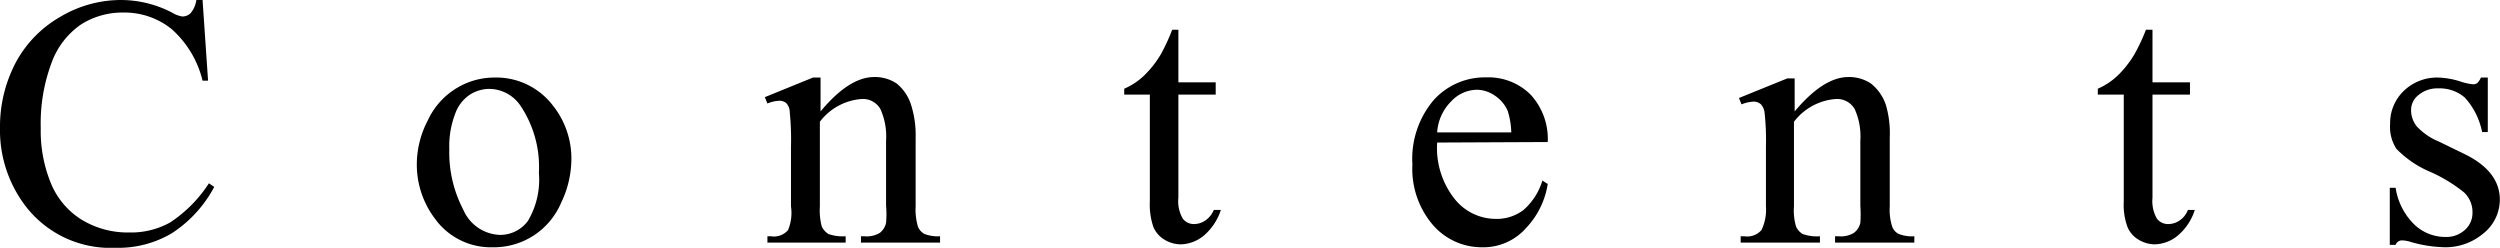
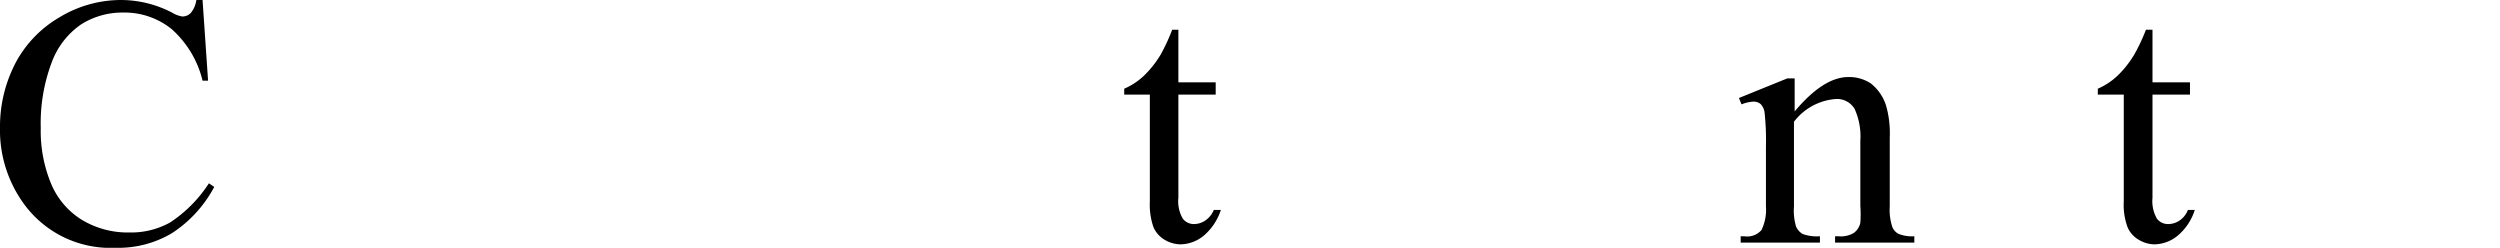
<svg xmlns="http://www.w3.org/2000/svg" id="レイヤー_1" data-name="レイヤー 1" viewBox="0 0 145.39 14.41">
  <path d="M11.78,0l.32,4.69h-.32a5.84,5.84,0,0,0-1.8-3A4.36,4.36,0,0,0,7.18.73a4.49,4.49,0,0,0-2.48.7A4.61,4.61,0,0,0,3,3.65a10,10,0,0,0-.63,3.79,8,8,0,0,0,.6,3.24,4.5,4.5,0,0,0,1.8,2.11,5.16,5.16,0,0,0,2.75.73,4.68,4.68,0,0,0,2.37-.58,7.8,7.8,0,0,0,2.26-2.28l.31.21A7.29,7.29,0,0,1,10,13.56a6.09,6.09,0,0,1-3.28.85A6.22,6.22,0,0,1,1.4,11.87,7.28,7.28,0,0,1,0,7.42,8,8,0,0,1,.92,3.63,6.72,6.72,0,0,1,3.47,1,6.91,6.91,0,0,1,7,0a6.46,6.46,0,0,1,3,.73,1.67,1.67,0,0,0,.61.23.69.69,0,0,0,.48-.2A1.51,1.51,0,0,0,11.42,0Z" />
-   <path d="M28.74,4.51a4.14,4.14,0,0,1,3.4,1.61,4.94,4.94,0,0,1,1.09,3.15,5.93,5.93,0,0,1-.6,2.53,4.25,4.25,0,0,1-4,2.58,4,4,0,0,1-3.34-1.67,5.21,5.21,0,0,1-1.05-3.18A5.53,5.53,0,0,1,24.88,7a4.27,4.27,0,0,1,1.67-1.87A4.21,4.21,0,0,1,28.74,4.51Zm-.31.66a2.14,2.14,0,0,0-1.08.32,2.22,2.22,0,0,0-.88,1.13,5.24,5.24,0,0,0-.34,2.06,7.17,7.17,0,0,0,.81,3.51,2.41,2.41,0,0,0,2.13,1.47,2,2,0,0,0,1.63-.81,4.69,4.69,0,0,0,.64-2.8,6.38,6.38,0,0,0-1.07-3.9A2.21,2.21,0,0,0,28.43,5.17Z" />
-   <path d="M47.72,6.48c1.09-1.31,2.13-2,3.12-2a2.25,2.25,0,0,1,1.31.38A2.61,2.61,0,0,1,53,6.15,5.81,5.81,0,0,1,53.25,8v4a3.48,3.48,0,0,0,.14,1.2.88.88,0,0,0,.36.4,2.16,2.16,0,0,0,.92.14v.37h-4.6v-.37h.19a1.47,1.47,0,0,0,.91-.2,1,1,0,0,0,.36-.58,5.64,5.64,0,0,0,0-1V8.18a3.86,3.86,0,0,0-.33-1.84,1.17,1.17,0,0,0-1.11-.58,3.35,3.35,0,0,0-2.41,1.32V12a3.68,3.68,0,0,0,.11,1.17,1.05,1.05,0,0,0,.39.44,2.54,2.54,0,0,0,1,.13v.37H44.63v-.37h.2a1.08,1.08,0,0,0,1-.36A2.6,2.6,0,0,0,46,12V8.54a15.85,15.85,0,0,0-.07-2A.8.8,0,0,0,45.73,6a.61.61,0,0,0-.42-.14,2,2,0,0,0-.68.16l-.15-.37,2.8-1.14h.44Z" />
  <path d="M68.53,1.73V4.79H70.7V5.5H68.53v6a2,2,0,0,0,.26,1.22.81.81,0,0,0,.66.31,1.17,1.17,0,0,0,.65-.21,1.37,1.37,0,0,0,.49-.61H71a3.29,3.29,0,0,1-1,1.5,2.19,2.19,0,0,1-1.34.5,1.86,1.86,0,0,1-.92-.26,1.59,1.59,0,0,1-.66-.74,4,4,0,0,1-.21-1.49V5.5H65.38V5.16a4,4,0,0,0,1.14-.75,5.94,5.94,0,0,0,1-1.27,11.51,11.51,0,0,0,.65-1.41Z" />
-   <path d="M83.58,8.29a4.77,4.77,0,0,0,1,3.26A3.07,3.07,0,0,0,87,12.73a2.56,2.56,0,0,0,1.59-.51A3.66,3.66,0,0,0,89.7,10.5l.31.2a4.79,4.79,0,0,1-1.24,2.54,3.31,3.31,0,0,1-2.57,1.14,3.75,3.75,0,0,1-2.87-1.3,5,5,0,0,1-1.19-3.51,5.29,5.29,0,0,1,1.22-3.73A4,4,0,0,1,86.43,4.5a3.47,3.47,0,0,1,2.58,1,3.79,3.79,0,0,1,1,2.76Zm0-.59h4.31a4.58,4.58,0,0,0-.21-1.26,2.07,2.07,0,0,0-.76-.89,1.91,1.91,0,0,0-1-.33,2.07,2.07,0,0,0-1.51.66A2.79,2.79,0,0,0,83.58,7.7Z" />
  <path d="M104.37,6.48c1.1-1.31,2.14-2,3.13-2a2.29,2.29,0,0,1,1.31.38,2.67,2.67,0,0,1,.87,1.26A5.81,5.81,0,0,1,109.9,8v4a3.19,3.19,0,0,0,.15,1.2.78.78,0,0,0,.36.4,2.1,2.1,0,0,0,.92.14v.37h-4.61v-.37h.2a1.46,1.46,0,0,0,.9-.2,1,1,0,0,0,.37-.58,7.1,7.1,0,0,0,0-1V8.18a3.86,3.86,0,0,0-.33-1.84,1.18,1.18,0,0,0-1.12-.58,3.37,3.37,0,0,0-2.41,1.32V12a3.29,3.29,0,0,0,.12,1.17.94.94,0,0,0,.39.44,2.45,2.45,0,0,0,1,.13v.37h-4.61v-.37h.21a1.1,1.1,0,0,0,1-.36A2.7,2.7,0,0,0,102.7,12V8.54a15.06,15.06,0,0,0-.08-2,.86.86,0,0,0-.23-.49.64.64,0,0,0-.42-.14,2.1,2.1,0,0,0-.69.16l-.15-.37,2.81-1.14h.43Z" />
  <path d="M125.18,1.73V4.79h2.18V5.5h-2.18v6a2.05,2.05,0,0,0,.26,1.22.81.81,0,0,0,.66.31,1.17,1.17,0,0,0,.66-.21,1.29,1.29,0,0,0,.48-.61h.4a3.22,3.22,0,0,1-1,1.5,2.19,2.19,0,0,1-1.34.5,1.83,1.83,0,0,1-.91-.26,1.54,1.54,0,0,1-.66-.74,3.73,3.73,0,0,1-.22-1.49V5.5H122V5.16a4,4,0,0,0,1.14-.75,5.94,5.94,0,0,0,1-1.27,11.16,11.16,0,0,0,.66-1.41Z" />
-   <path d="M144.68,4.51V7.68h-.33a4.19,4.19,0,0,0-1-2,2.23,2.23,0,0,0-1.54-.54,1.7,1.7,0,0,0-1.15.38,1.1,1.1,0,0,0-.44.83,1.51,1.51,0,0,0,.33,1,3.6,3.6,0,0,0,1.28.88l1.48.72c1.38.67,2.07,1.56,2.07,2.66a2.52,2.52,0,0,1-1,2,3.4,3.4,0,0,1-2.15.77,7.61,7.61,0,0,1-2-.3,1.84,1.84,0,0,0-.55-.1.39.39,0,0,0-.36.26h-.34V10.92h.34a3.77,3.77,0,0,0,1.09,2.14,2.61,2.61,0,0,0,1.8.72,1.6,1.6,0,0,0,1.14-.41,1.31,1.31,0,0,0,.44-1,1.57,1.57,0,0,0-.49-1.18,8.76,8.76,0,0,0-2-1.21,6,6,0,0,1-1.93-1.32A2.32,2.32,0,0,1,139,7.21a2.59,2.59,0,0,1,.79-1.92,2.79,2.79,0,0,1,2-.78,4.69,4.69,0,0,1,1.33.24,3.3,3.3,0,0,0,.69.15.4.4,0,0,0,.26-.07,1,1,0,0,0,.21-.32Z" />
</svg>